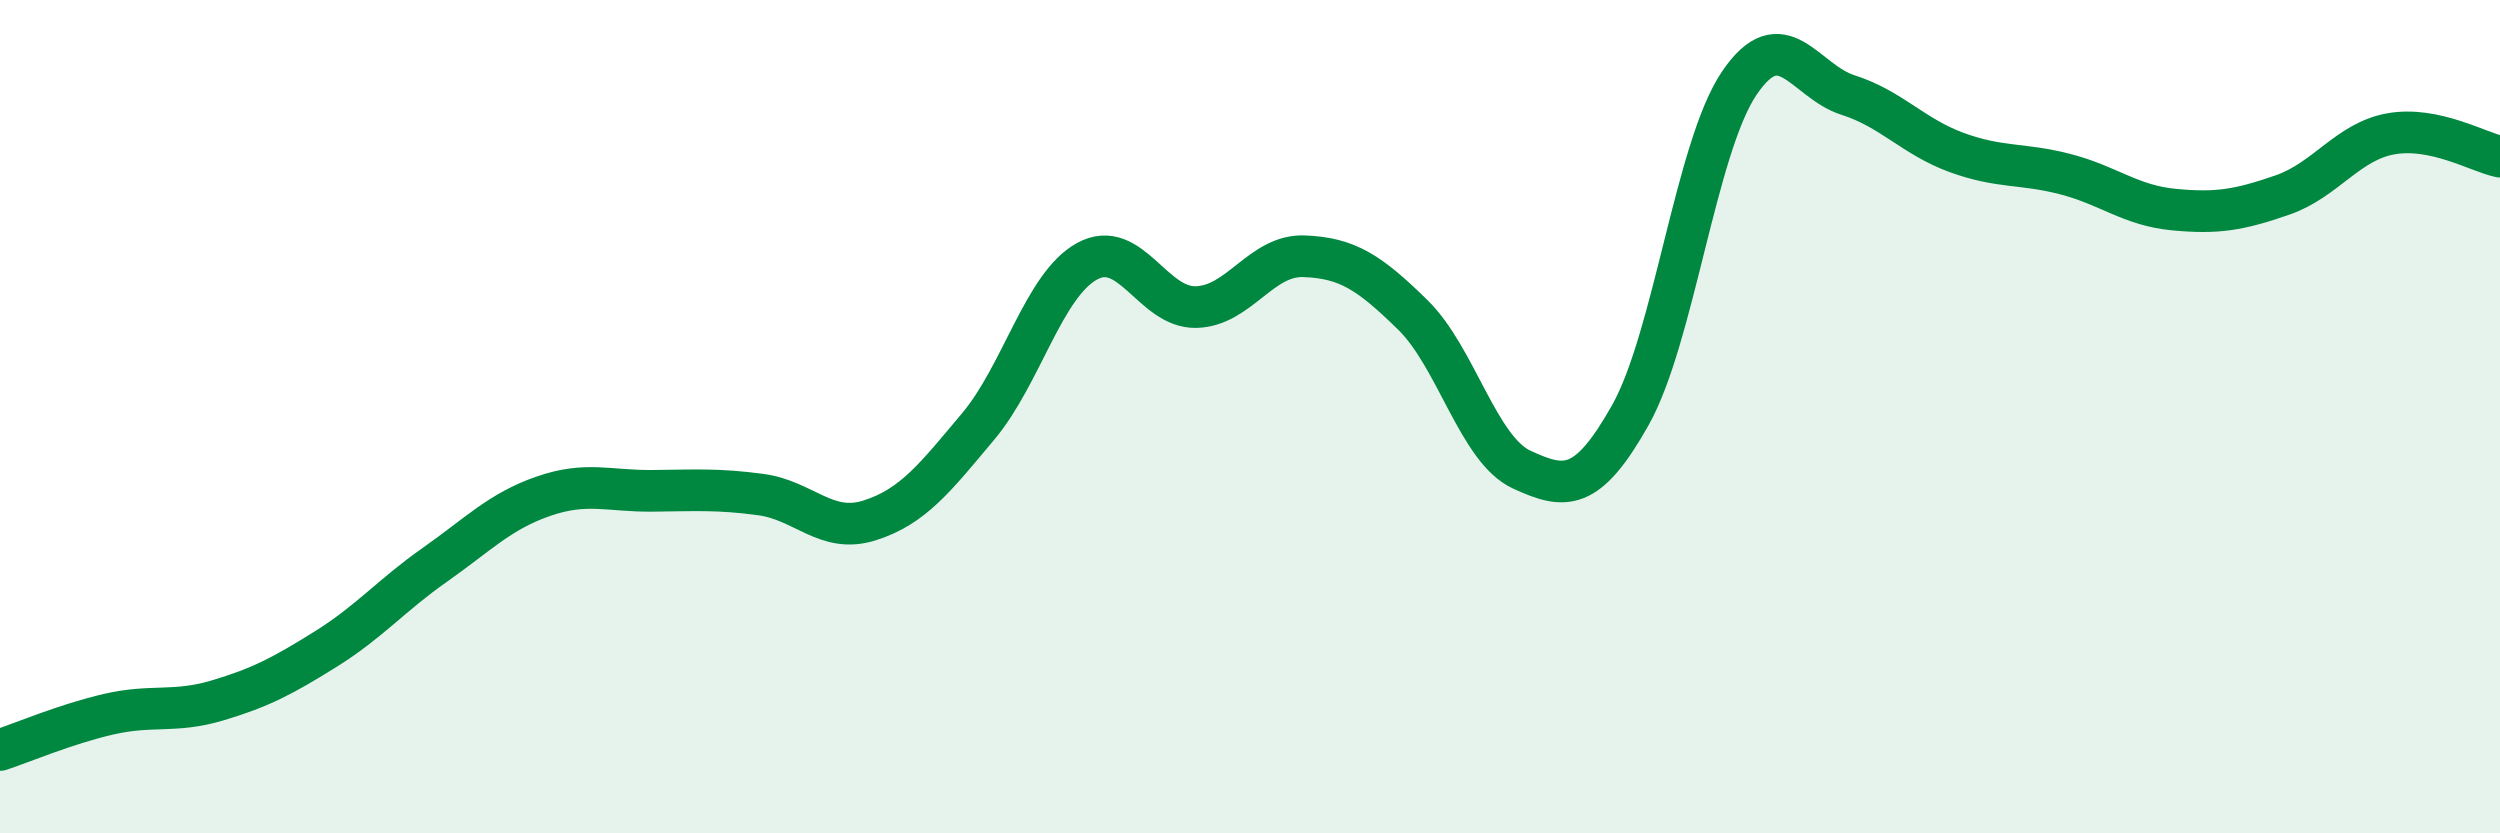
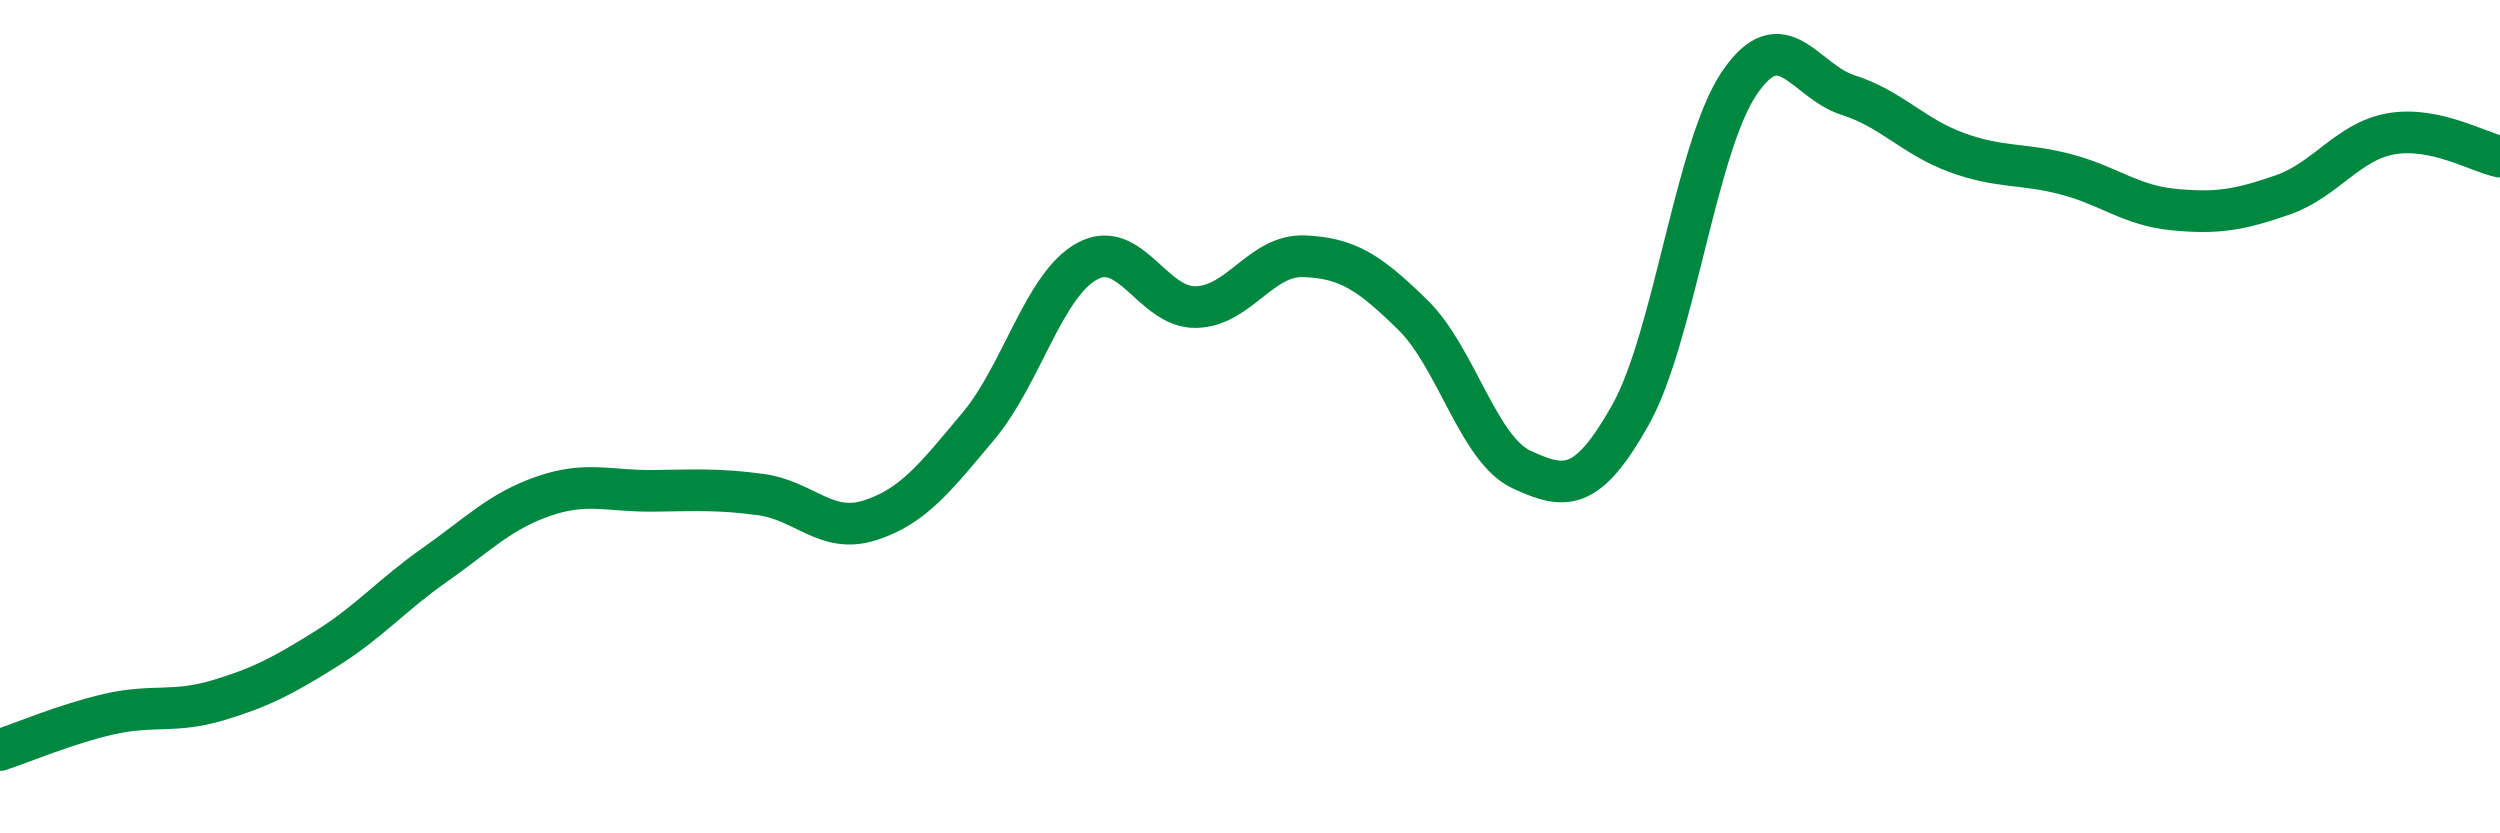
<svg xmlns="http://www.w3.org/2000/svg" width="60" height="20" viewBox="0 0 60 20">
-   <path d="M 0,18 C 0.52,17.83 1.57,17.38 2.61,17.14 C 3.65,16.9 4.18,17.12 5.22,16.81 C 6.26,16.5 6.79,16.22 7.83,15.57 C 8.87,14.92 9.39,14.29 10.43,13.56 C 11.47,12.83 12,12.27 13.04,11.91 C 14.08,11.55 14.61,11.79 15.65,11.78 C 16.69,11.77 17.22,11.73 18.26,11.87 C 19.3,12.01 19.83,12.82 20.87,12.49 C 21.91,12.16 22.44,11.47 23.48,10.23 C 24.52,8.99 25.05,6.84 26.09,6.27 C 27.13,5.7 27.66,7.39 28.7,7.37 C 29.74,7.35 30.26,6.11 31.3,6.15 C 32.34,6.19 32.87,6.54 33.91,7.56 C 34.95,8.58 35.48,10.79 36.52,11.27 C 37.56,11.75 38.09,11.81 39.13,9.96 C 40.17,8.11 40.7,3.54 41.74,2 C 42.78,0.46 43.31,1.95 44.35,2.28 C 45.39,2.61 45.92,3.28 46.96,3.66 C 48,4.04 48.53,3.91 49.57,4.18 C 50.61,4.45 51.13,4.93 52.17,5.03 C 53.21,5.13 53.74,5.04 54.78,4.68 C 55.82,4.32 56.35,3.39 57.39,3.21 C 58.43,3.03 59.48,3.65 60,3.76L60 20L0 20Z" fill="#008740" opacity="0.1" stroke-linecap="round" stroke-linejoin="round" />
  <path d="M 0,18 C 0.52,17.83 1.57,17.38 2.61,17.14 C 3.65,16.9 4.18,17.12 5.22,16.81 C 6.26,16.5 6.79,16.22 7.83,15.57 C 8.87,14.92 9.39,14.29 10.43,13.56 C 11.47,12.83 12,12.27 13.04,11.91 C 14.08,11.55 14.61,11.79 15.65,11.78 C 16.69,11.77 17.22,11.73 18.26,11.87 C 19.3,12.01 19.83,12.82 20.87,12.49 C 21.91,12.16 22.44,11.47 23.48,10.23 C 24.52,8.99 25.05,6.84 26.09,6.27 C 27.13,5.7 27.66,7.39 28.7,7.37 C 29.74,7.35 30.26,6.11 31.3,6.15 C 32.34,6.19 32.87,6.54 33.91,7.56 C 34.95,8.58 35.48,10.79 36.52,11.27 C 37.56,11.75 38.09,11.81 39.13,9.96 C 40.17,8.11 40.7,3.54 41.74,2 C 42.78,0.46 43.31,1.95 44.35,2.28 C 45.39,2.61 45.92,3.28 46.96,3.66 C 48,4.04 48.53,3.91 49.57,4.18 C 50.61,4.45 51.13,4.93 52.17,5.03 C 53.21,5.13 53.74,5.04 54.78,4.68 C 55.82,4.32 56.35,3.39 57.39,3.21 C 58.43,3.03 59.48,3.65 60,3.76" stroke="#008740" stroke-width="1" fill="none" stroke-linecap="round" stroke-linejoin="round" />
</svg>